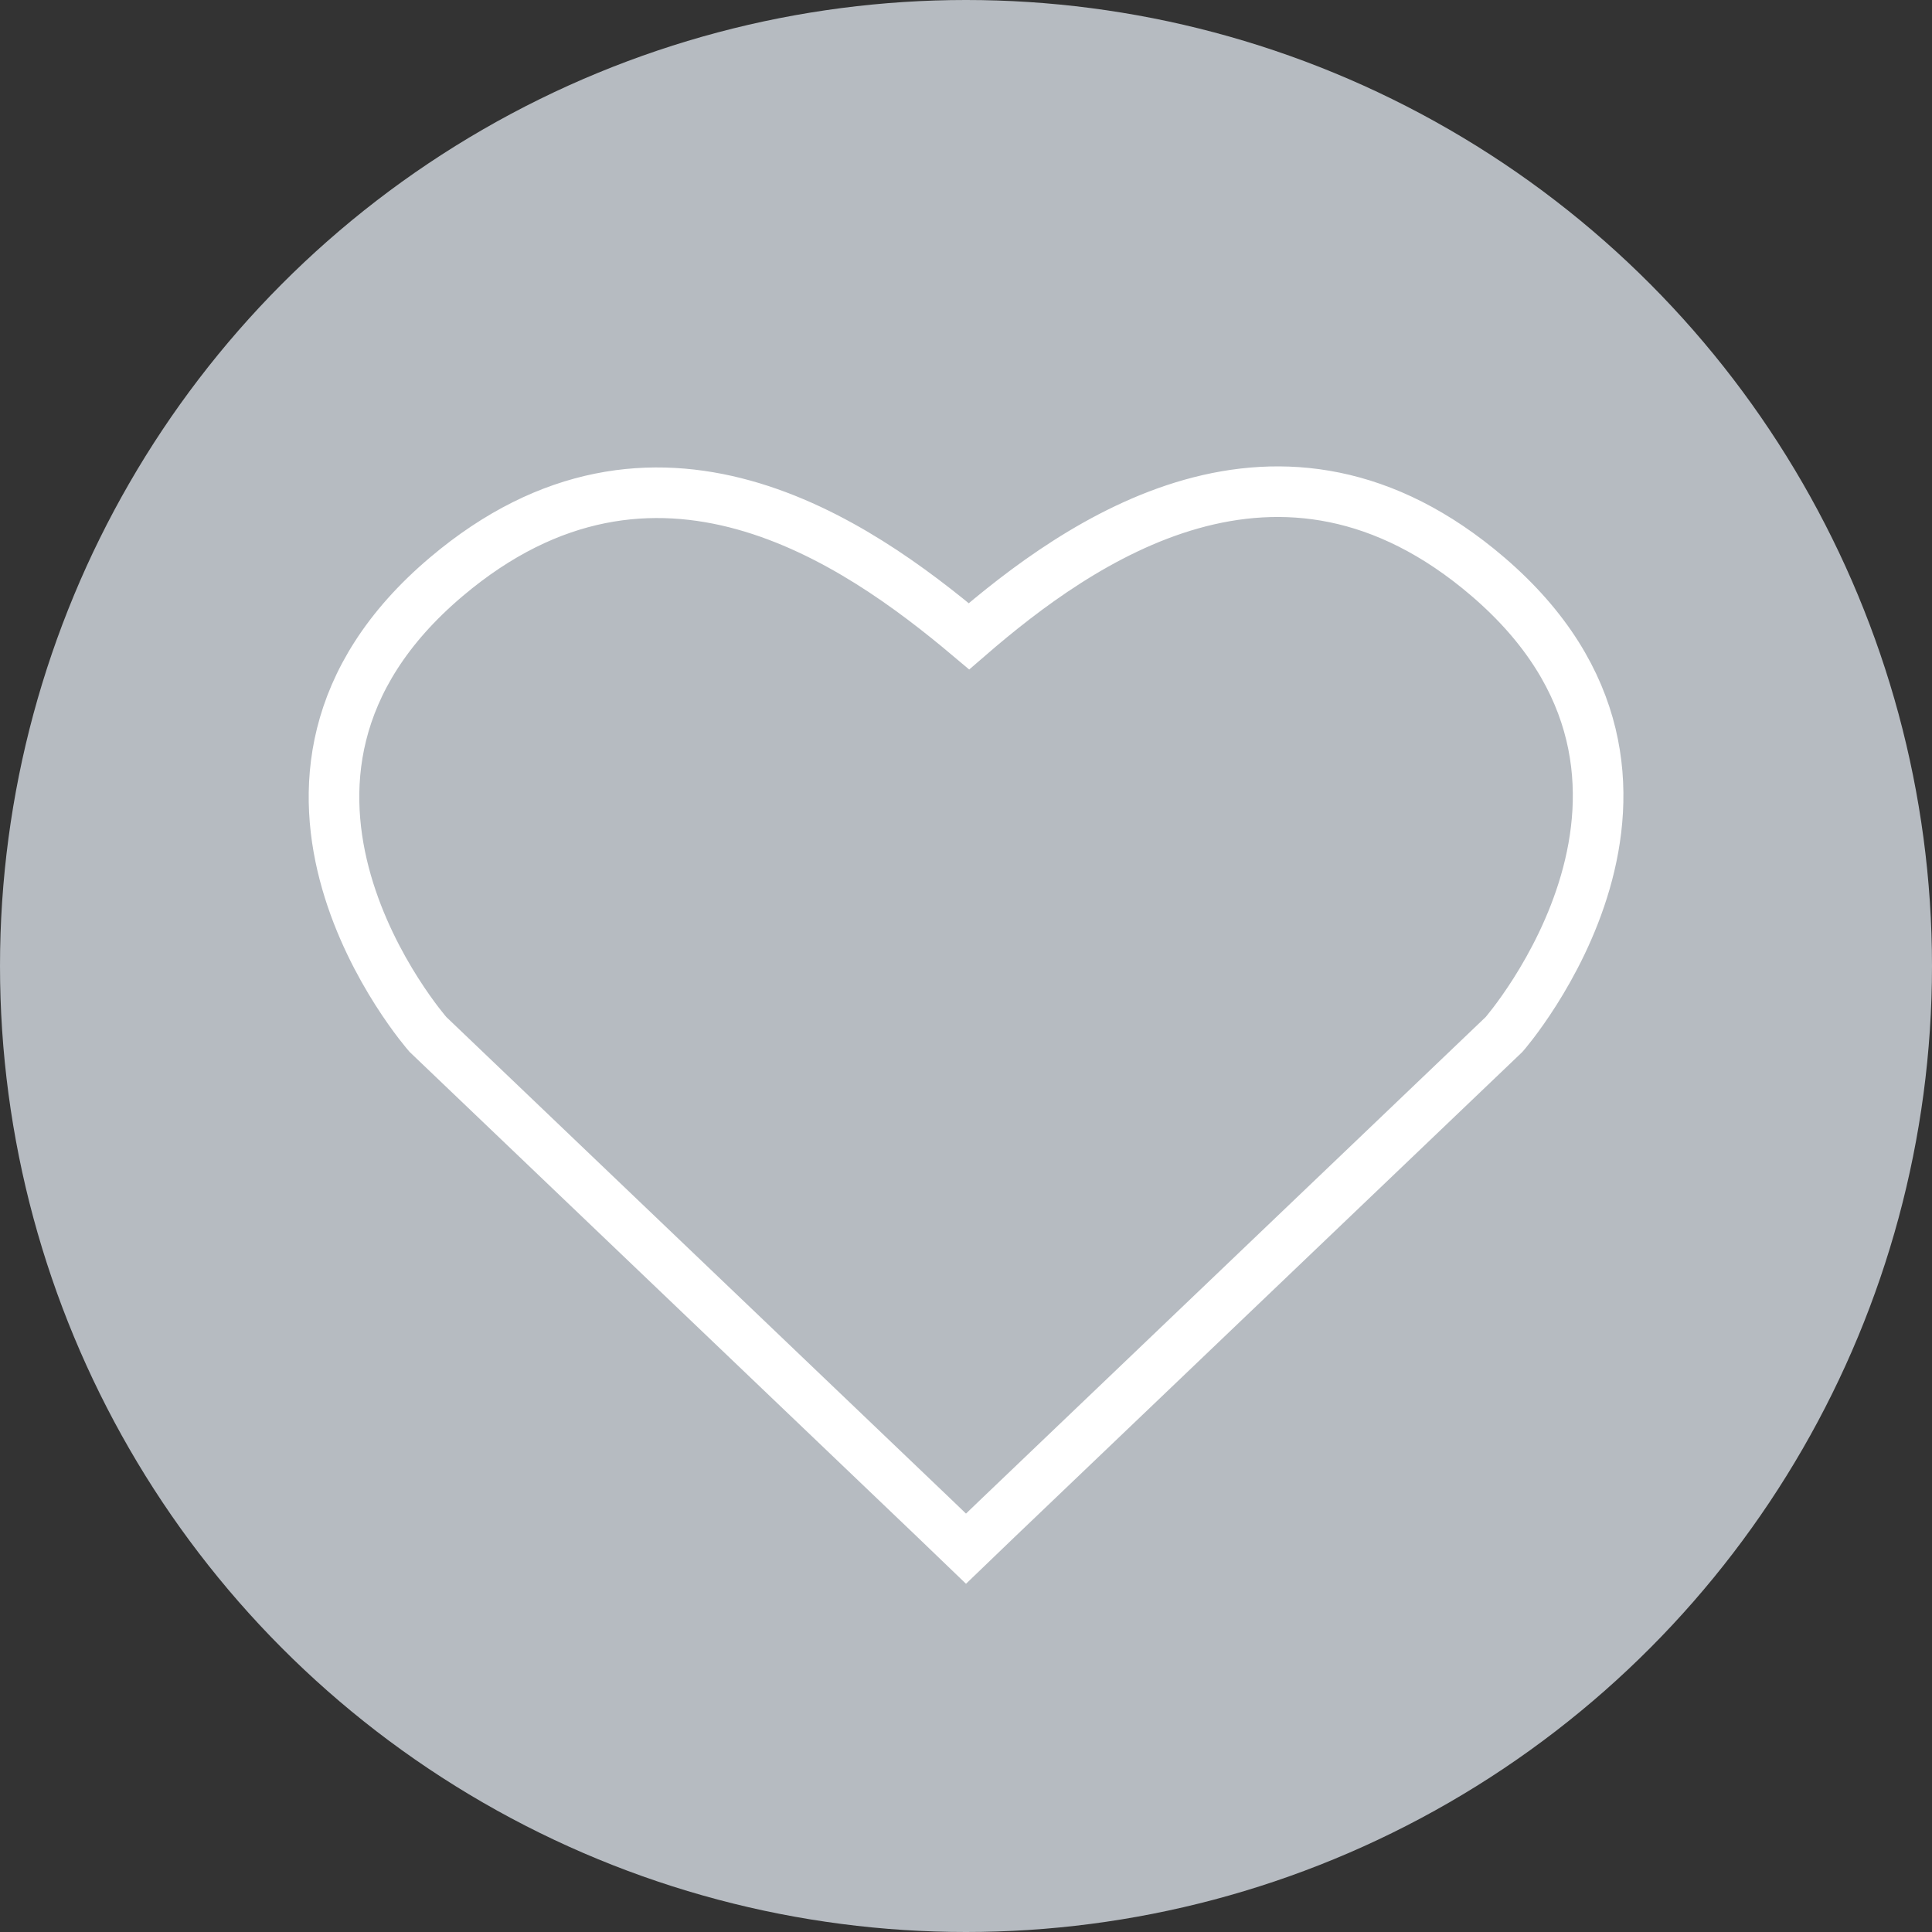
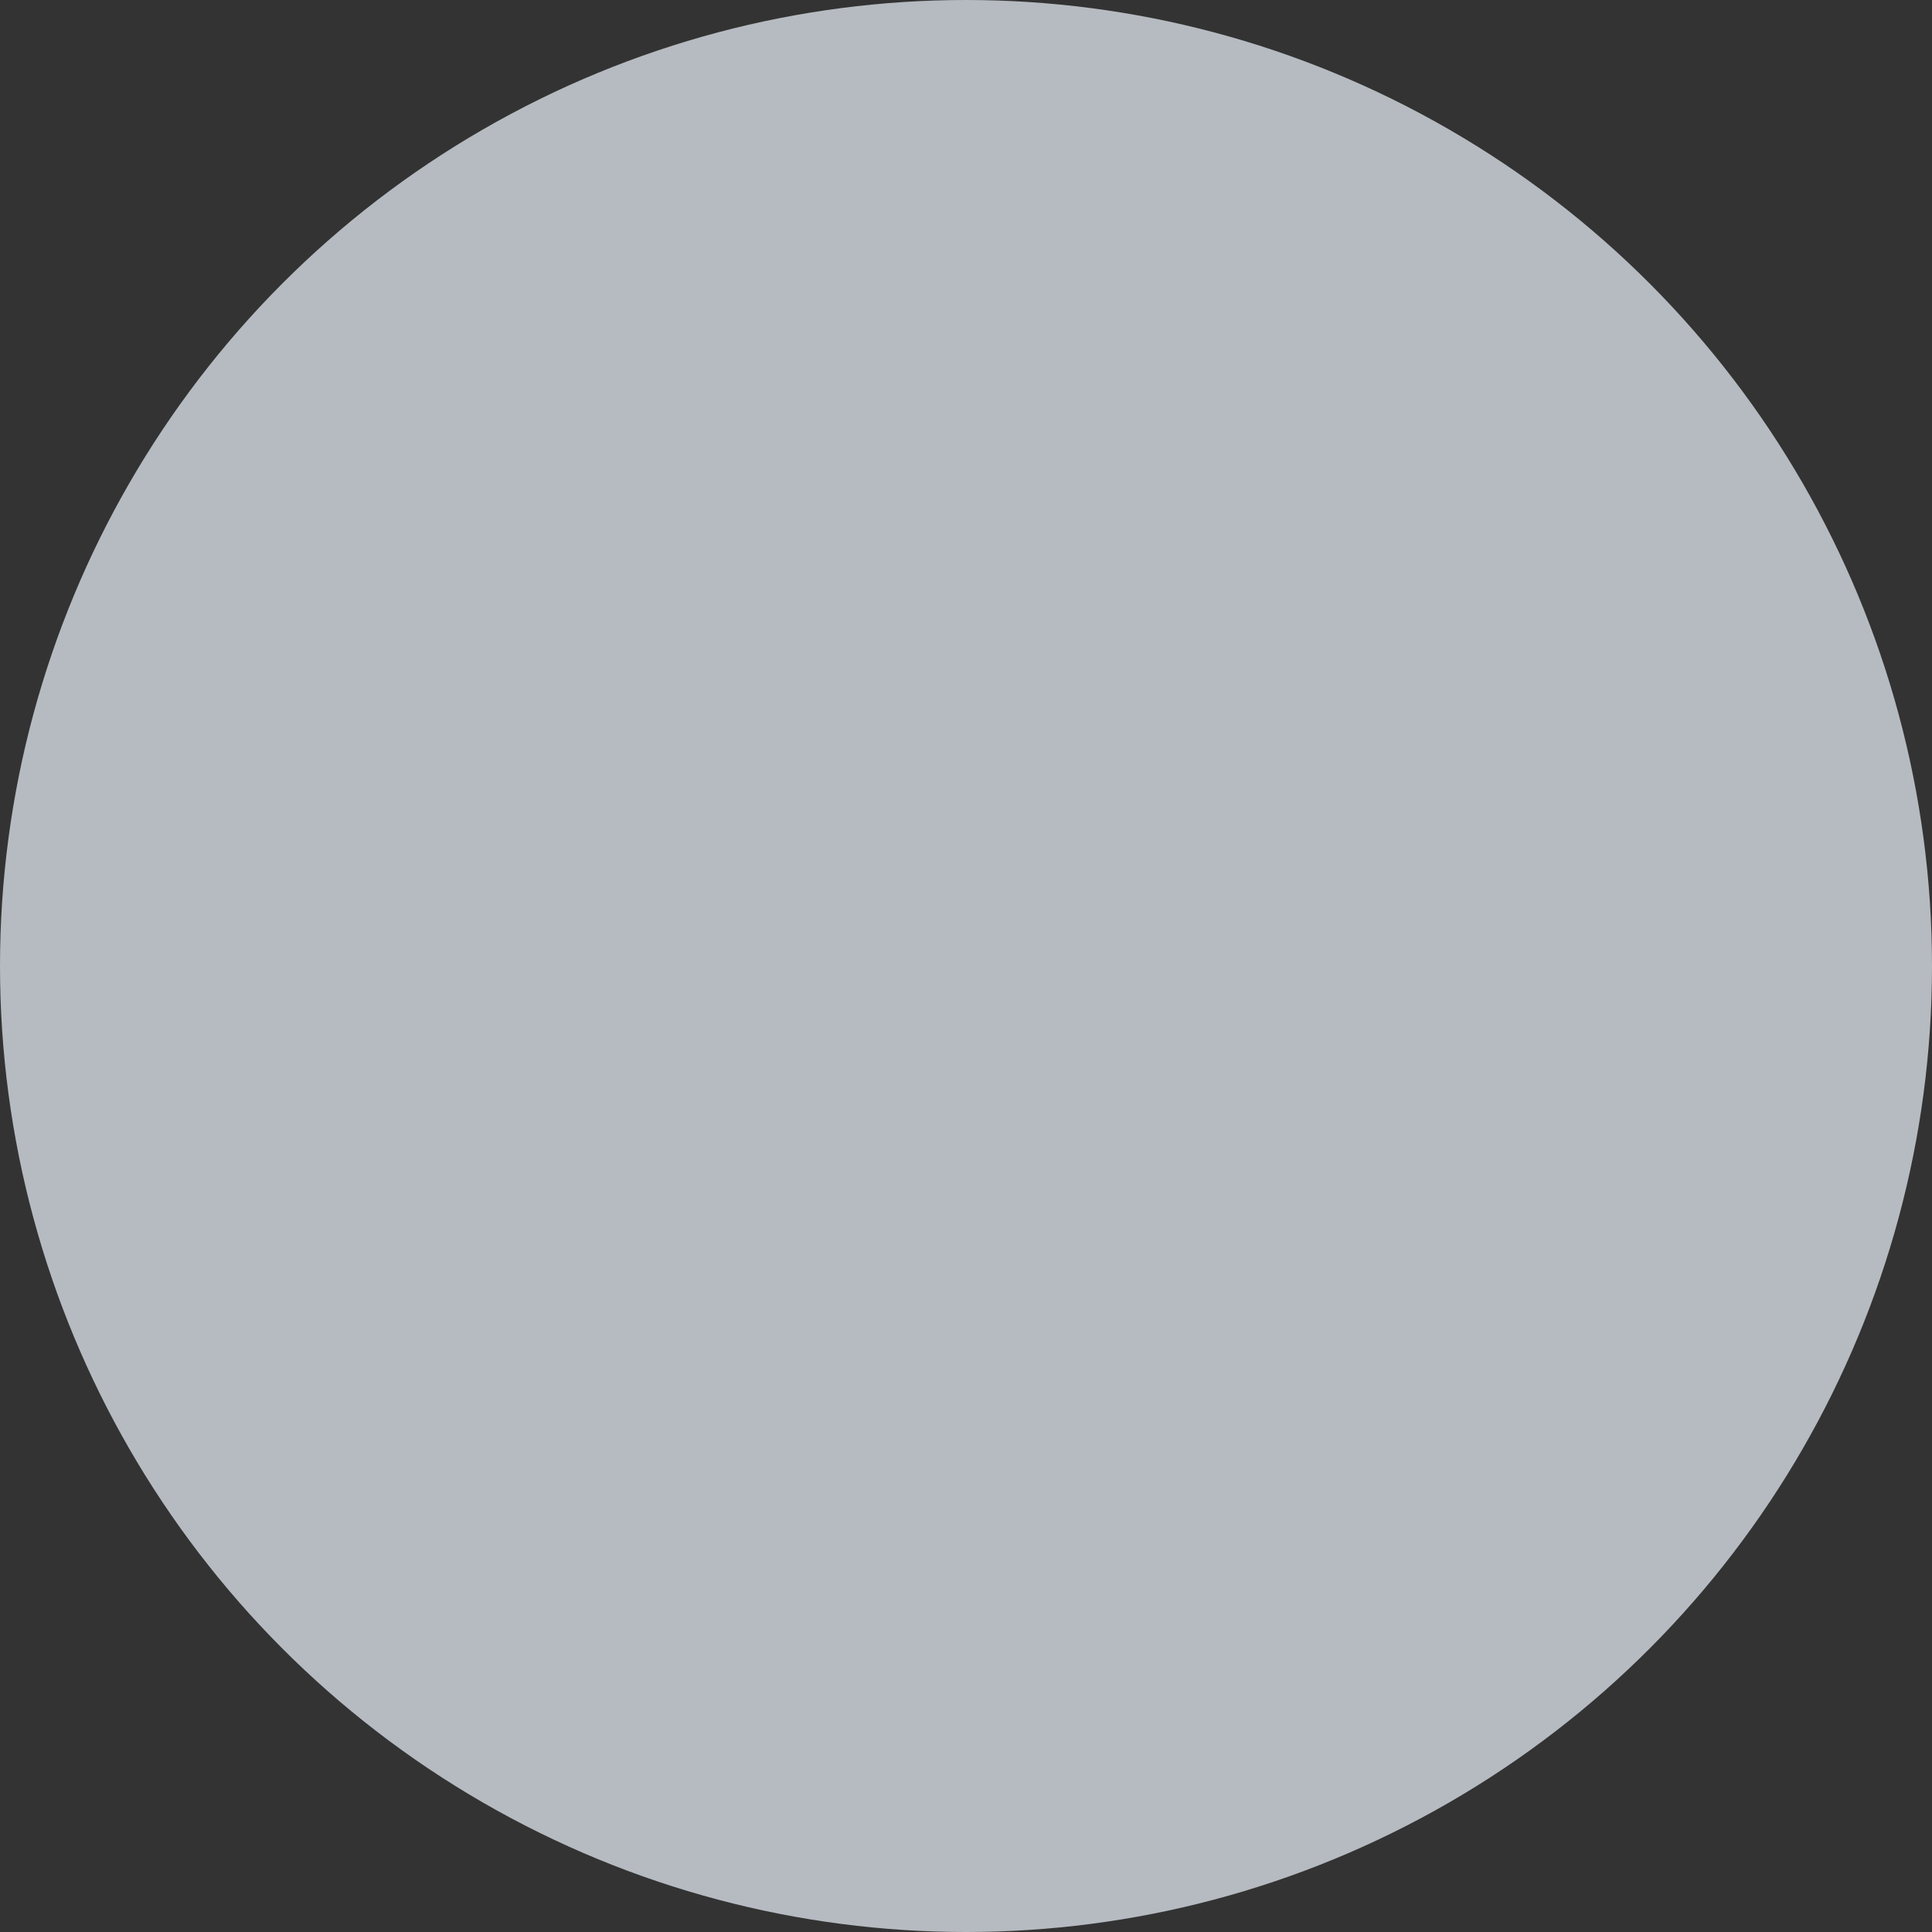
<svg xmlns="http://www.w3.org/2000/svg" viewBox="0 0 32.46 32.46">
  <rect x="0" y="0" width="32.46" height="32.46" fill="#333333" stroke="none" />
  <defs>
    <style>.cls-1{fill:#b6bbc1;}.cls-2{fill:none;stroke:#fff;stroke-miterlimit:10;stroke-width:0.85px;}</style>
  </defs>
  <title>アセット 3</title>
  <g id="レイヤー_2" data-name="レイヤー 2">
    <g id="レイヤー_1-2" data-name="レイヤー 1">
      <circle class="cls-1" cx="16.23" cy="16.23" r="16.23" />
-       <path class="cls-2" d="M25,9.69c-3.5-3-6.88-.59-8.72,1C14.39,9.1,11,6.73,7.5,9.69c-4.06,3.43-.31,7.69-.31,7.69l8.52,8.14.52.5.52-.5,8.52-8.14S29,13.12,25,9.69Z" />
    </g>
  </g>
</svg>